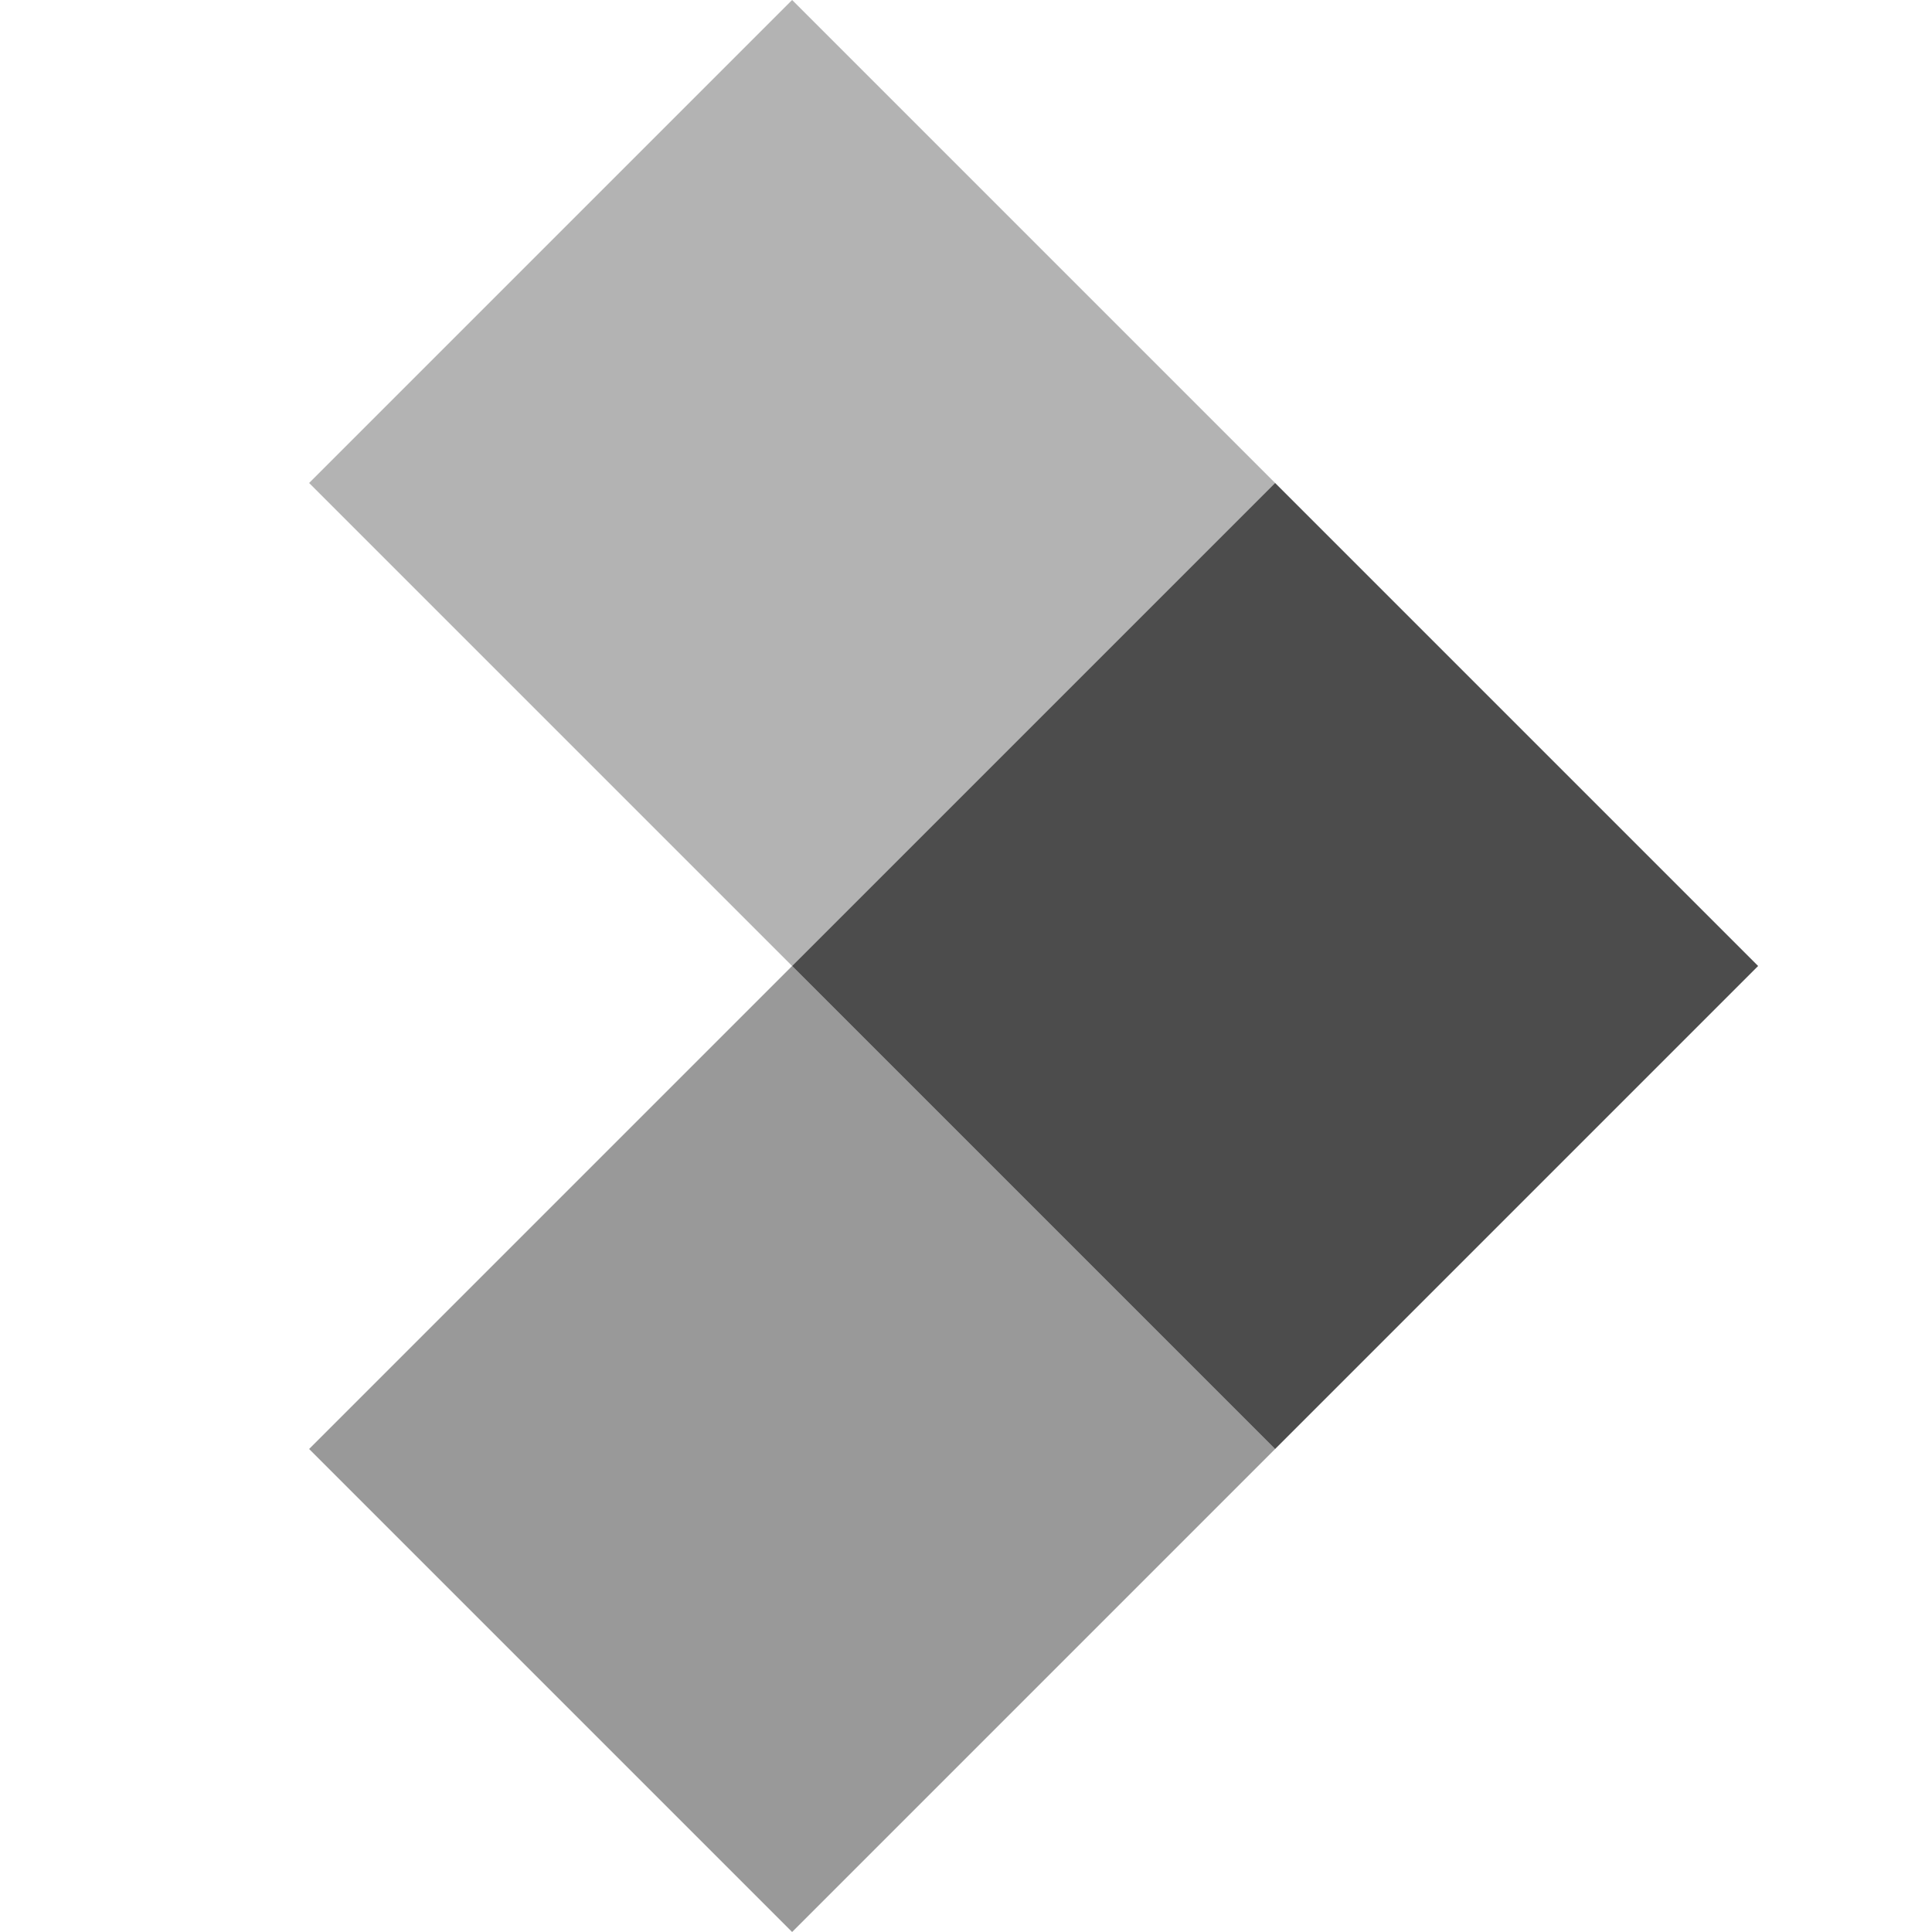
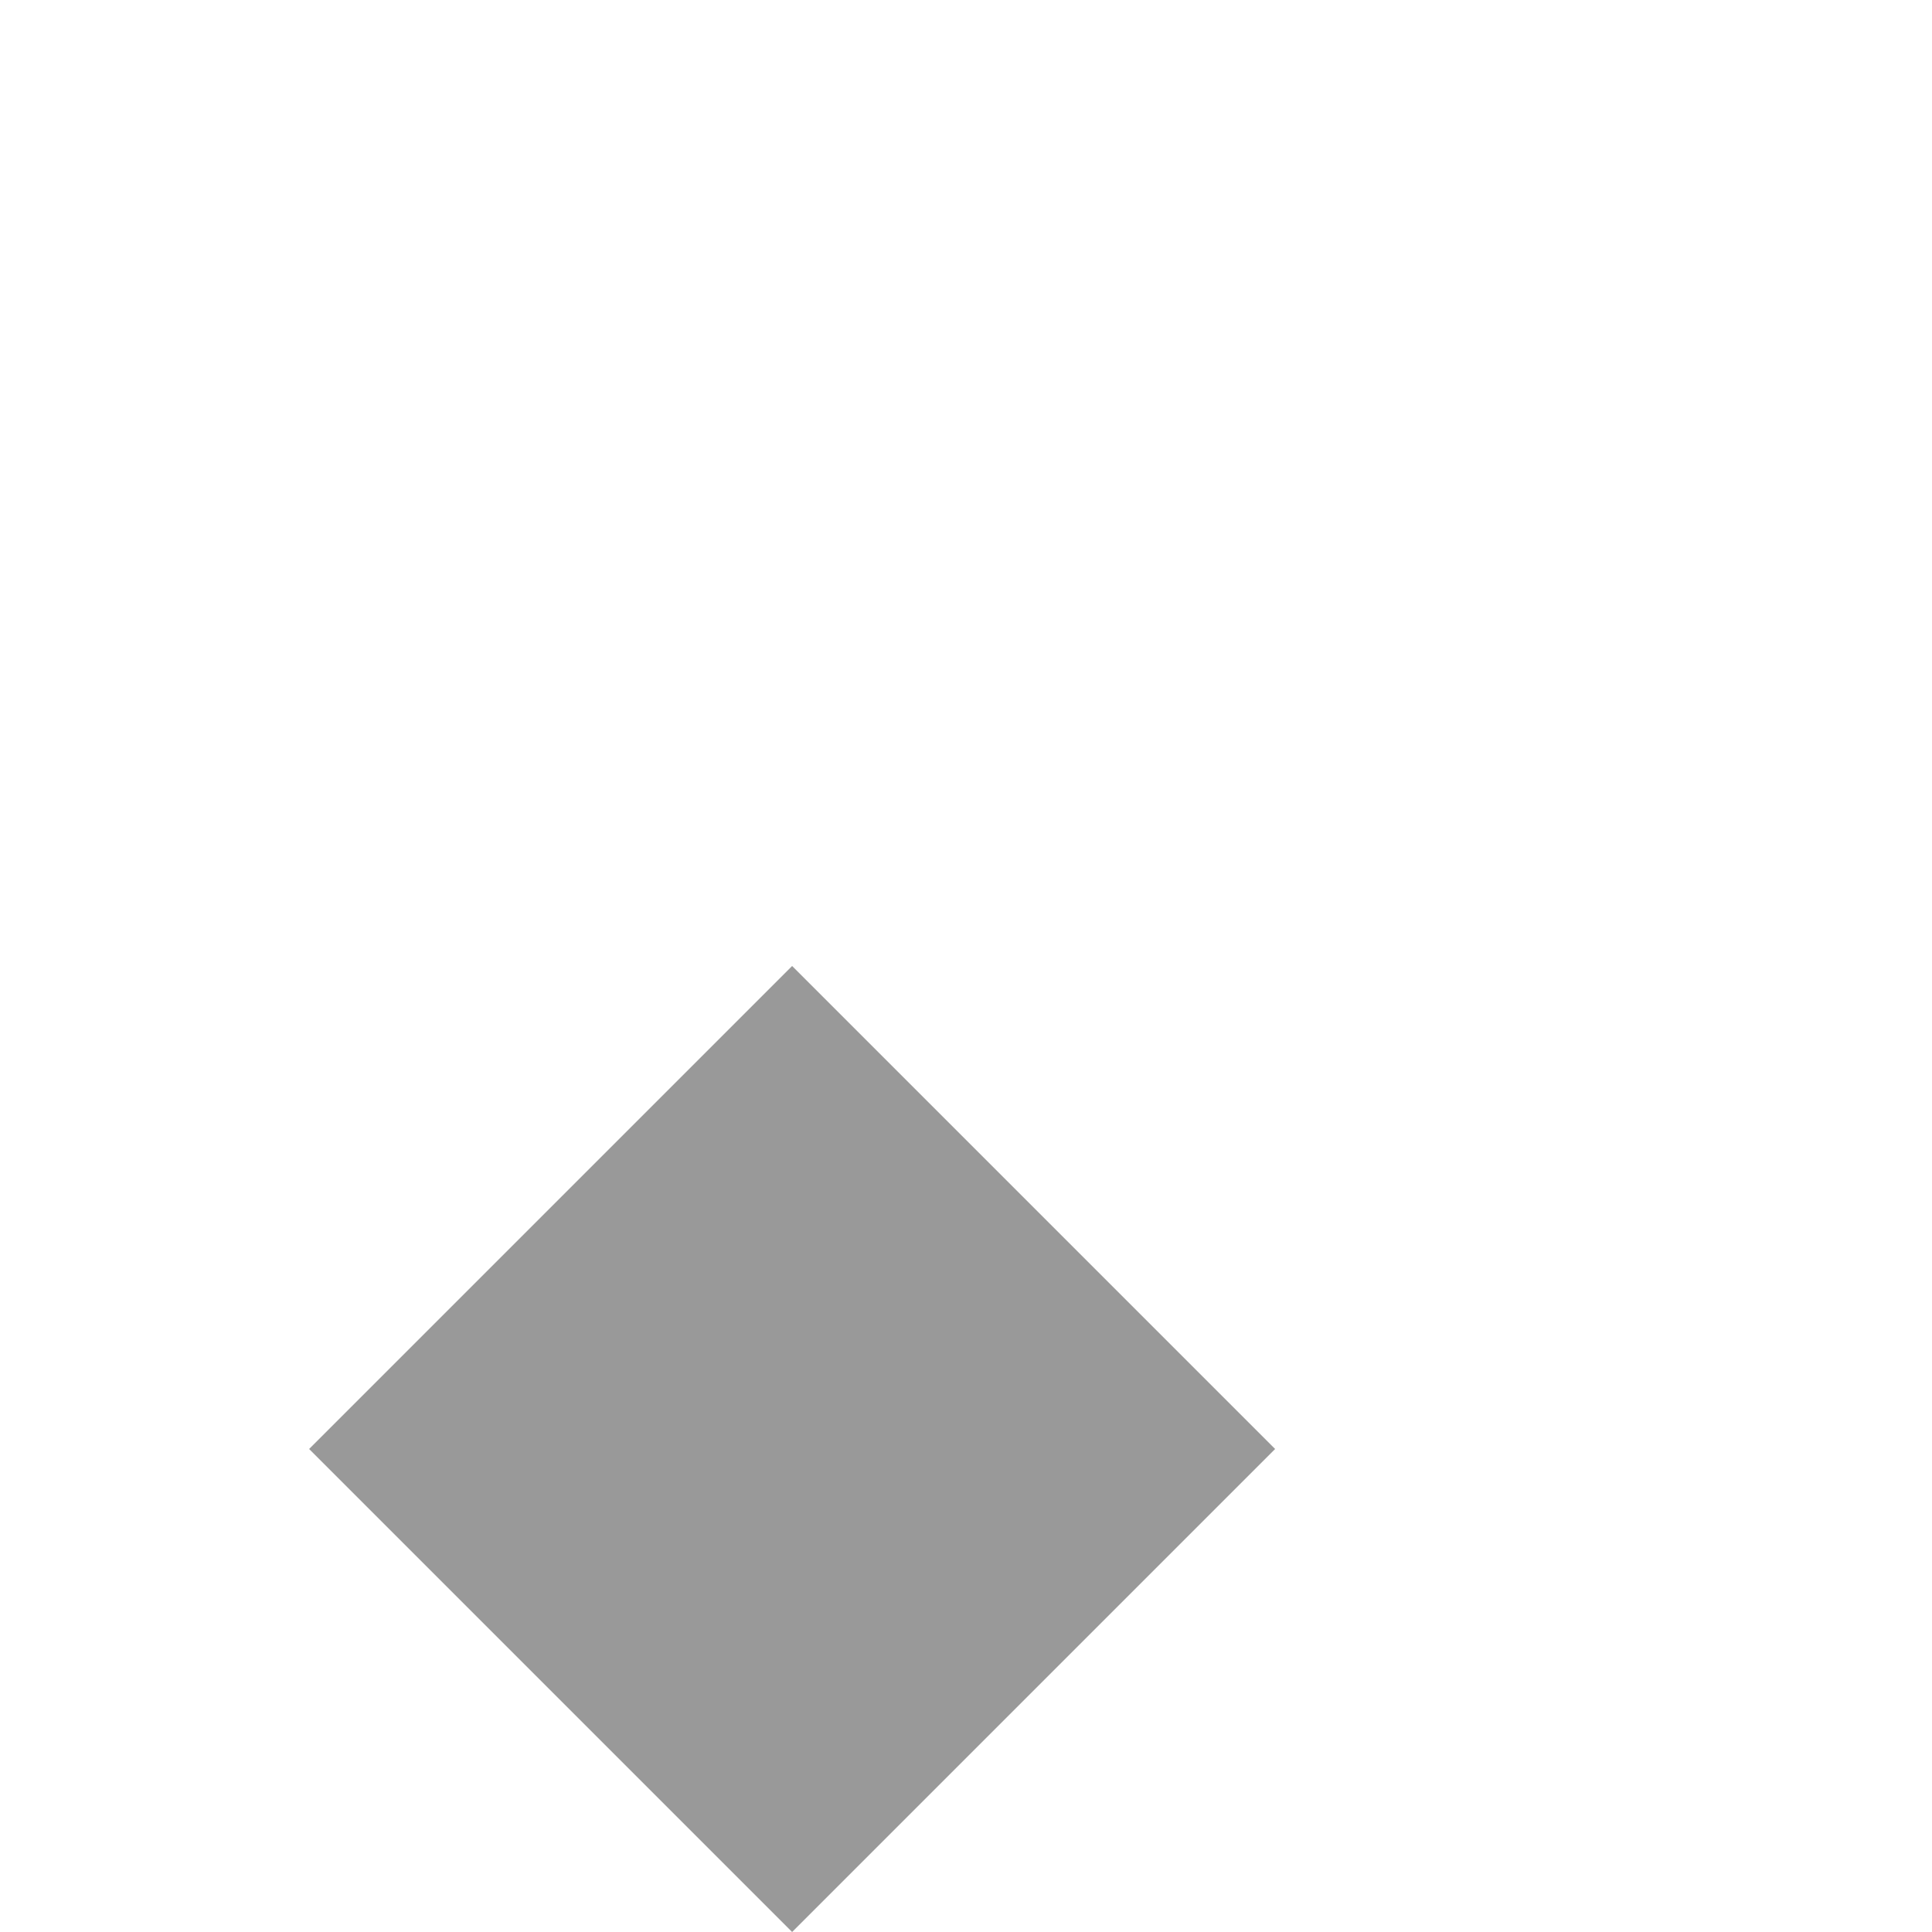
<svg xmlns="http://www.w3.org/2000/svg" width="1000" height="1000" viewBox="0 0 1000 1000">
  <path d="m160 750 250-250 250 250-250 250z" opacity=".4" />
-   <path d="m410 500 250-250 250 250-250 250z" opacity=".7" />
-   <path d="M160 250 410 0l250 250-250 250z" opacity=".3" />
</svg>